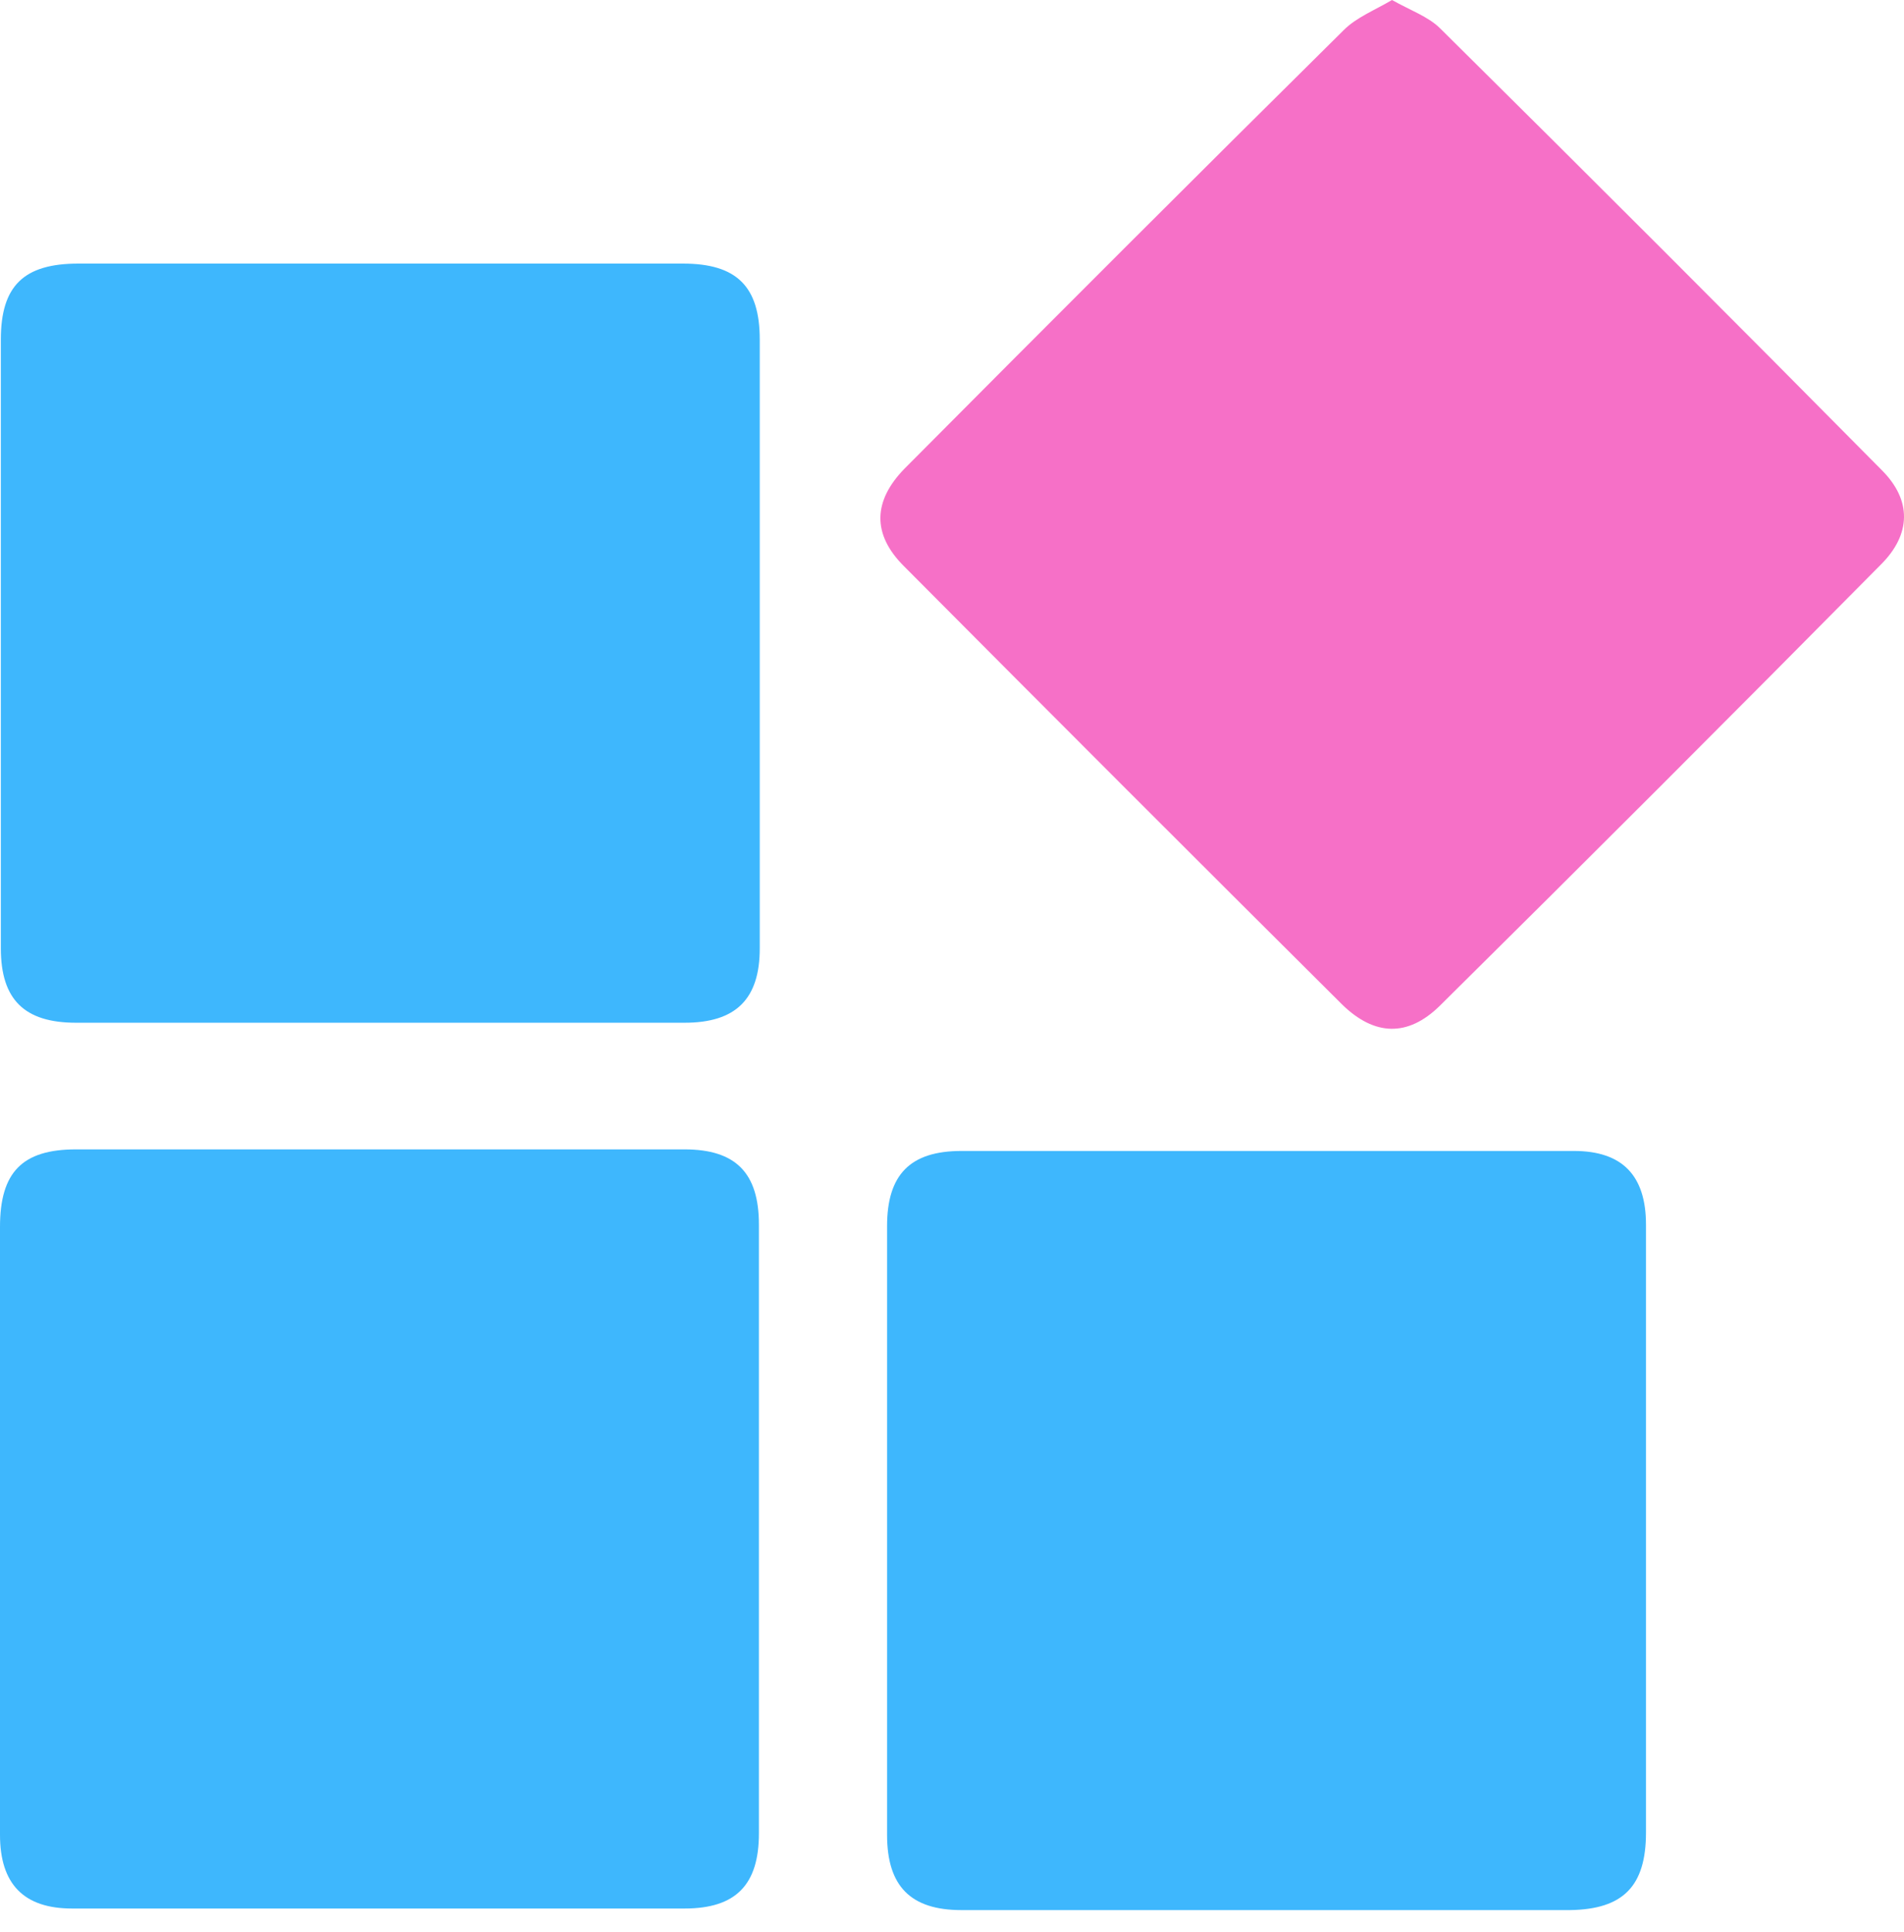
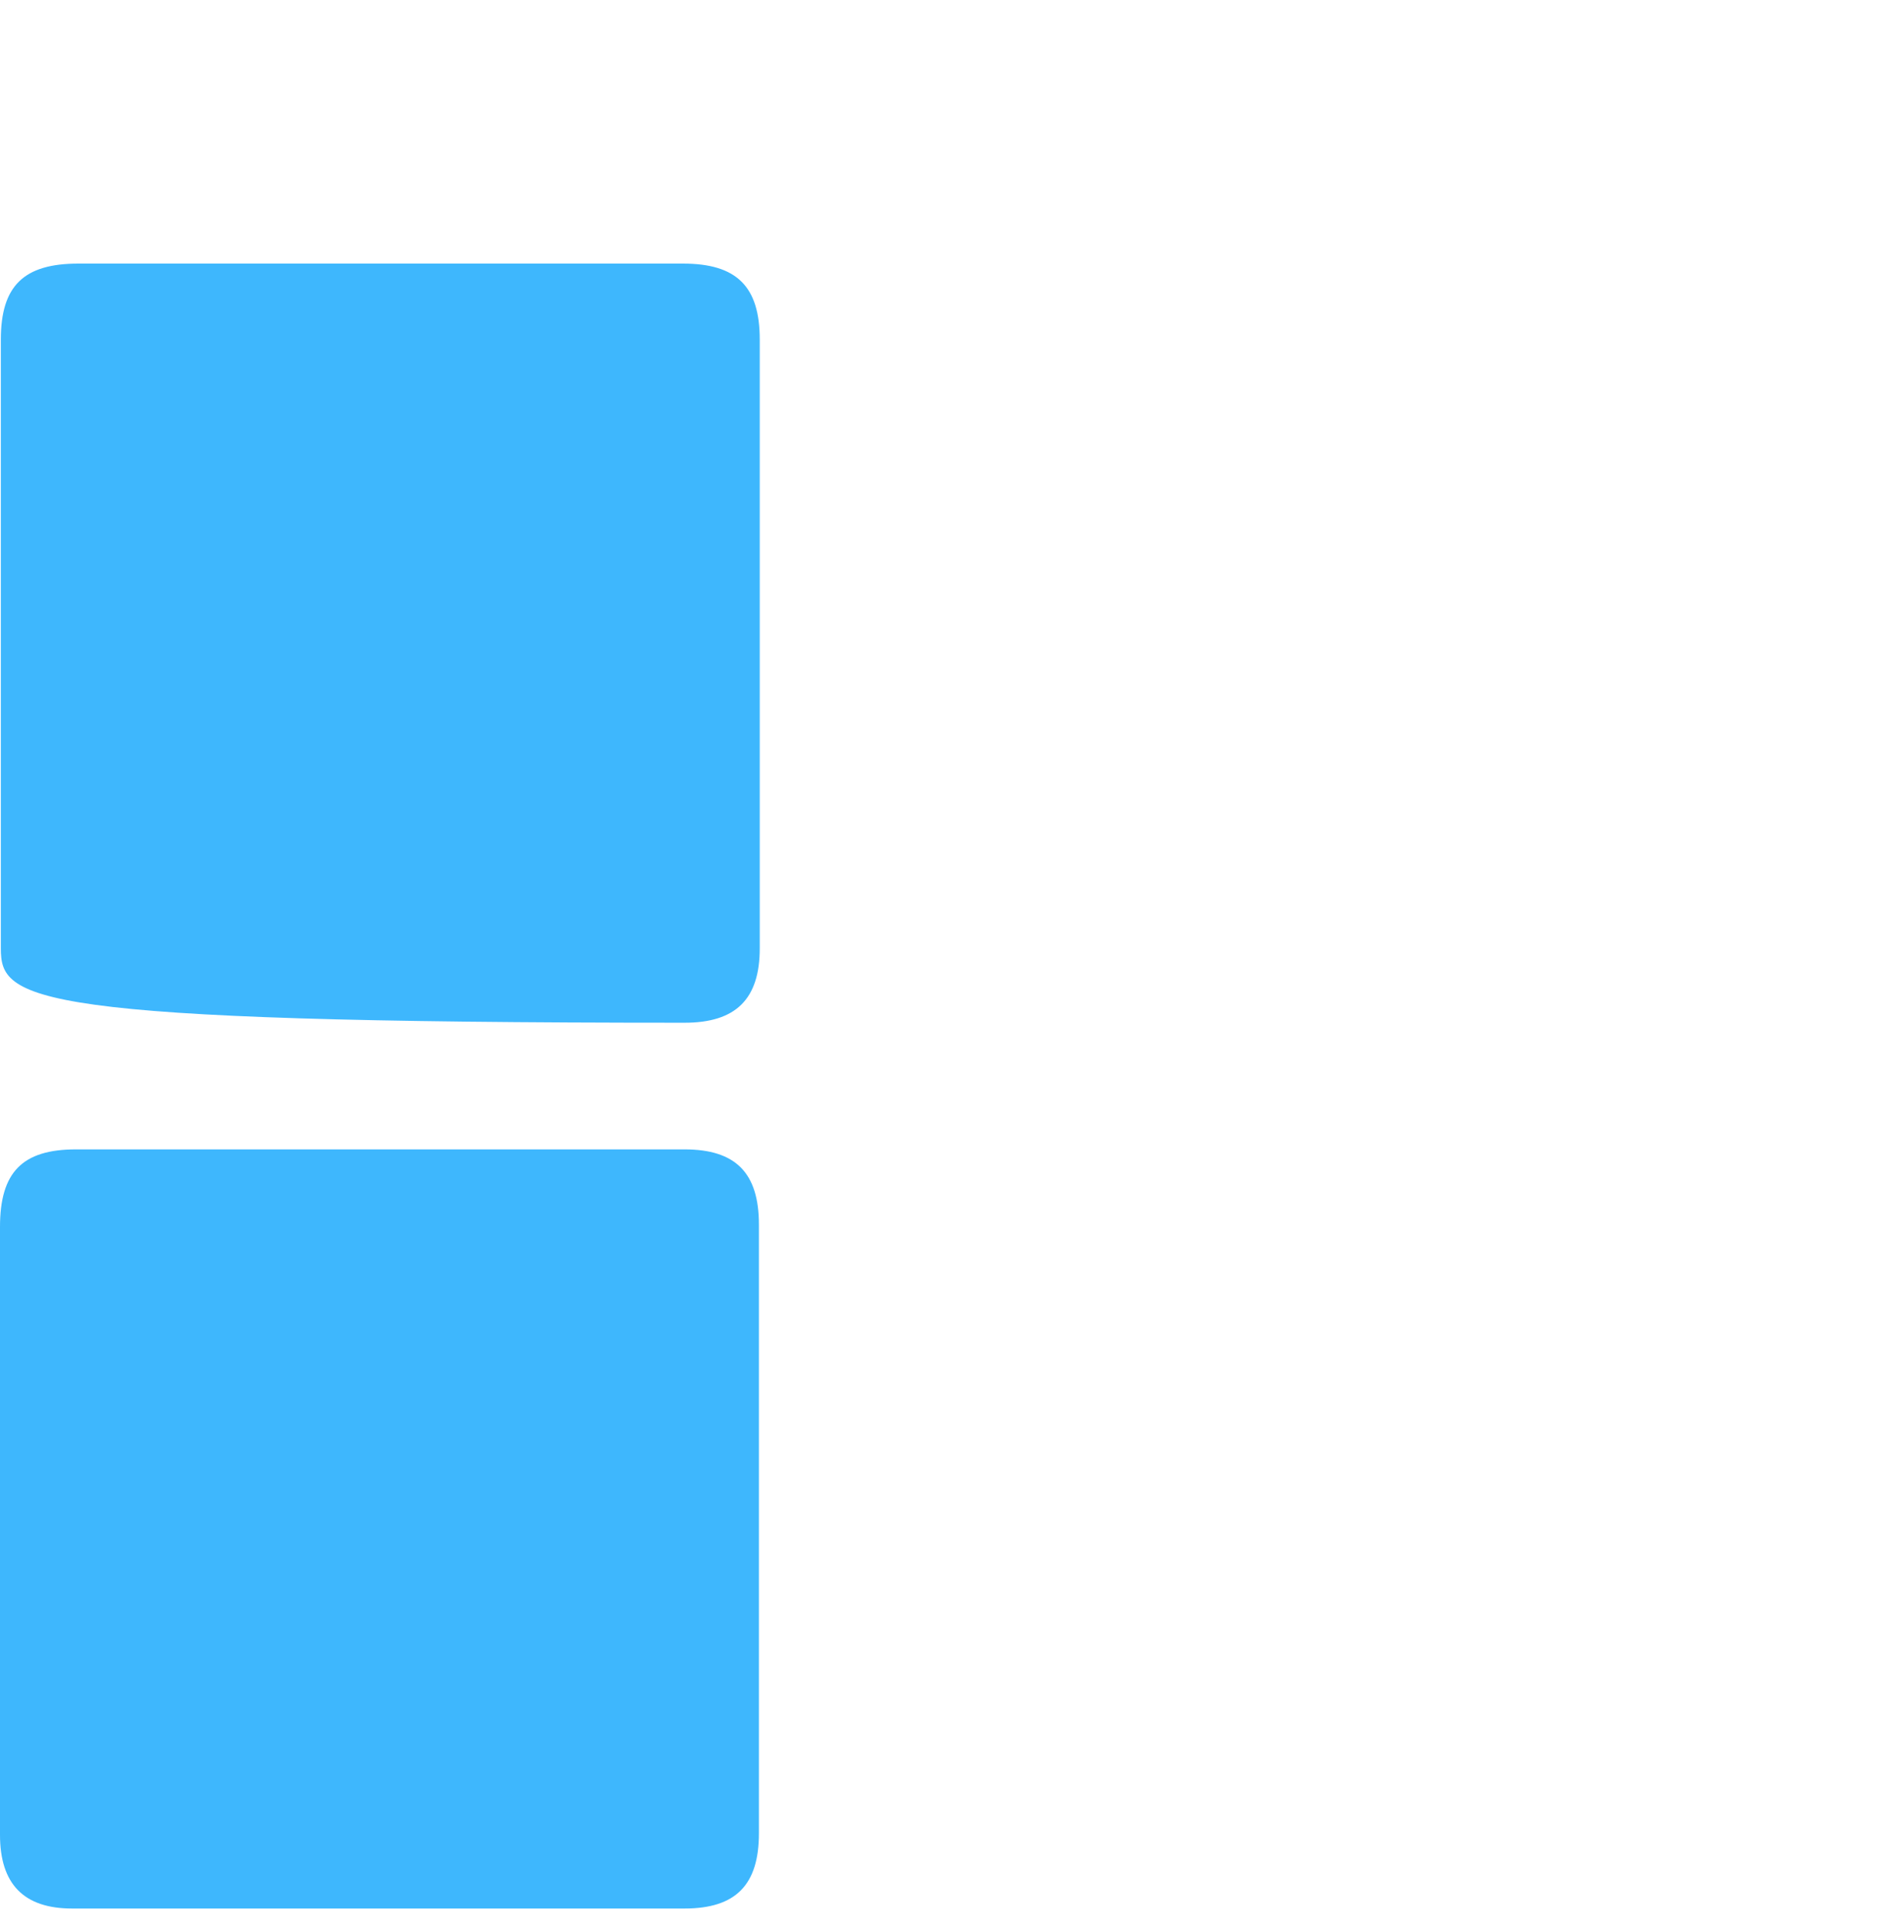
<svg xmlns="http://www.w3.org/2000/svg" width="70" height="71" viewBox="0 0 70 71" fill="none">
-   <path d="M14.055 9.688C17.749 9.688 21.415 9.688 25.11 9.688C27.089 9.688 27.932 10.532 27.932 12.481C27.932 19.929 27.932 27.406 27.932 34.854C27.932 36.716 27.059 37.589 25.168 37.589C17.72 37.589 10.243 37.589 2.795 37.589C0.904 37.589 0.031 36.745 0.031 34.854C0.031 27.406 0.031 19.929 0.031 12.481C0.031 10.503 0.875 9.688 2.882 9.688C6.577 9.688 10.301 9.688 14.055 9.688Z" fill="#3EB7FD" />
+   <path d="M14.055 9.688C17.749 9.688 21.415 9.688 25.11 9.688C27.089 9.688 27.932 10.532 27.932 12.481C27.932 19.929 27.932 27.406 27.932 34.854C27.932 36.716 27.059 37.589 25.168 37.589C0.904 37.589 0.031 36.745 0.031 34.854C0.031 27.406 0.031 19.929 0.031 12.481C0.031 10.503 0.875 9.688 2.882 9.688C6.577 9.688 10.301 9.688 14.055 9.688Z" fill="#3EB7FD" />
  <path d="M0 56.151C0 52.456 0 48.79 0 45.095C0 43.088 0.815 42.244 2.793 42.244C10.241 42.244 17.718 42.244 25.166 42.244C27.057 42.244 27.901 43.117 27.901 45.008C27.901 52.456 27.901 59.933 27.901 67.381C27.901 69.272 27.057 70.145 25.166 70.145C17.66 70.145 10.154 70.145 2.648 70.145C0.873 70.145 0 69.243 0 67.439C0 63.715 0 59.933 0 56.151Z" fill="#3EB7FD" />
-   <path d="M60.514 56.296C60.514 59.991 60.514 63.657 60.514 67.352C60.514 69.331 59.671 70.174 57.721 70.203C50.273 70.203 42.796 70.203 35.348 70.203C33.486 70.203 32.613 69.331 32.613 67.439C32.613 59.991 32.613 52.514 32.613 45.066C32.613 43.175 33.457 42.302 35.348 42.302C42.854 42.302 50.361 42.302 57.867 42.302C59.642 42.302 60.514 43.204 60.514 45.008C60.514 48.732 60.514 52.514 60.514 56.296Z" fill="#3EB7FD" />
-   <path d="M51.176 0C51.846 0.378 52.515 0.611 52.951 1.047C58.392 6.43 63.803 11.841 69.186 17.282C70.291 18.387 70.262 19.638 69.156 20.744C63.774 26.184 58.363 31.596 52.922 36.978C51.758 38.113 50.536 38.084 49.344 36.92C43.961 31.567 38.579 26.184 33.226 20.802C32.062 19.638 32.091 18.416 33.255 17.224C38.608 11.841 43.99 6.459 49.402 1.106C49.867 0.64 50.536 0.378 51.176 0Z" fill="#F670C7" />
</svg>